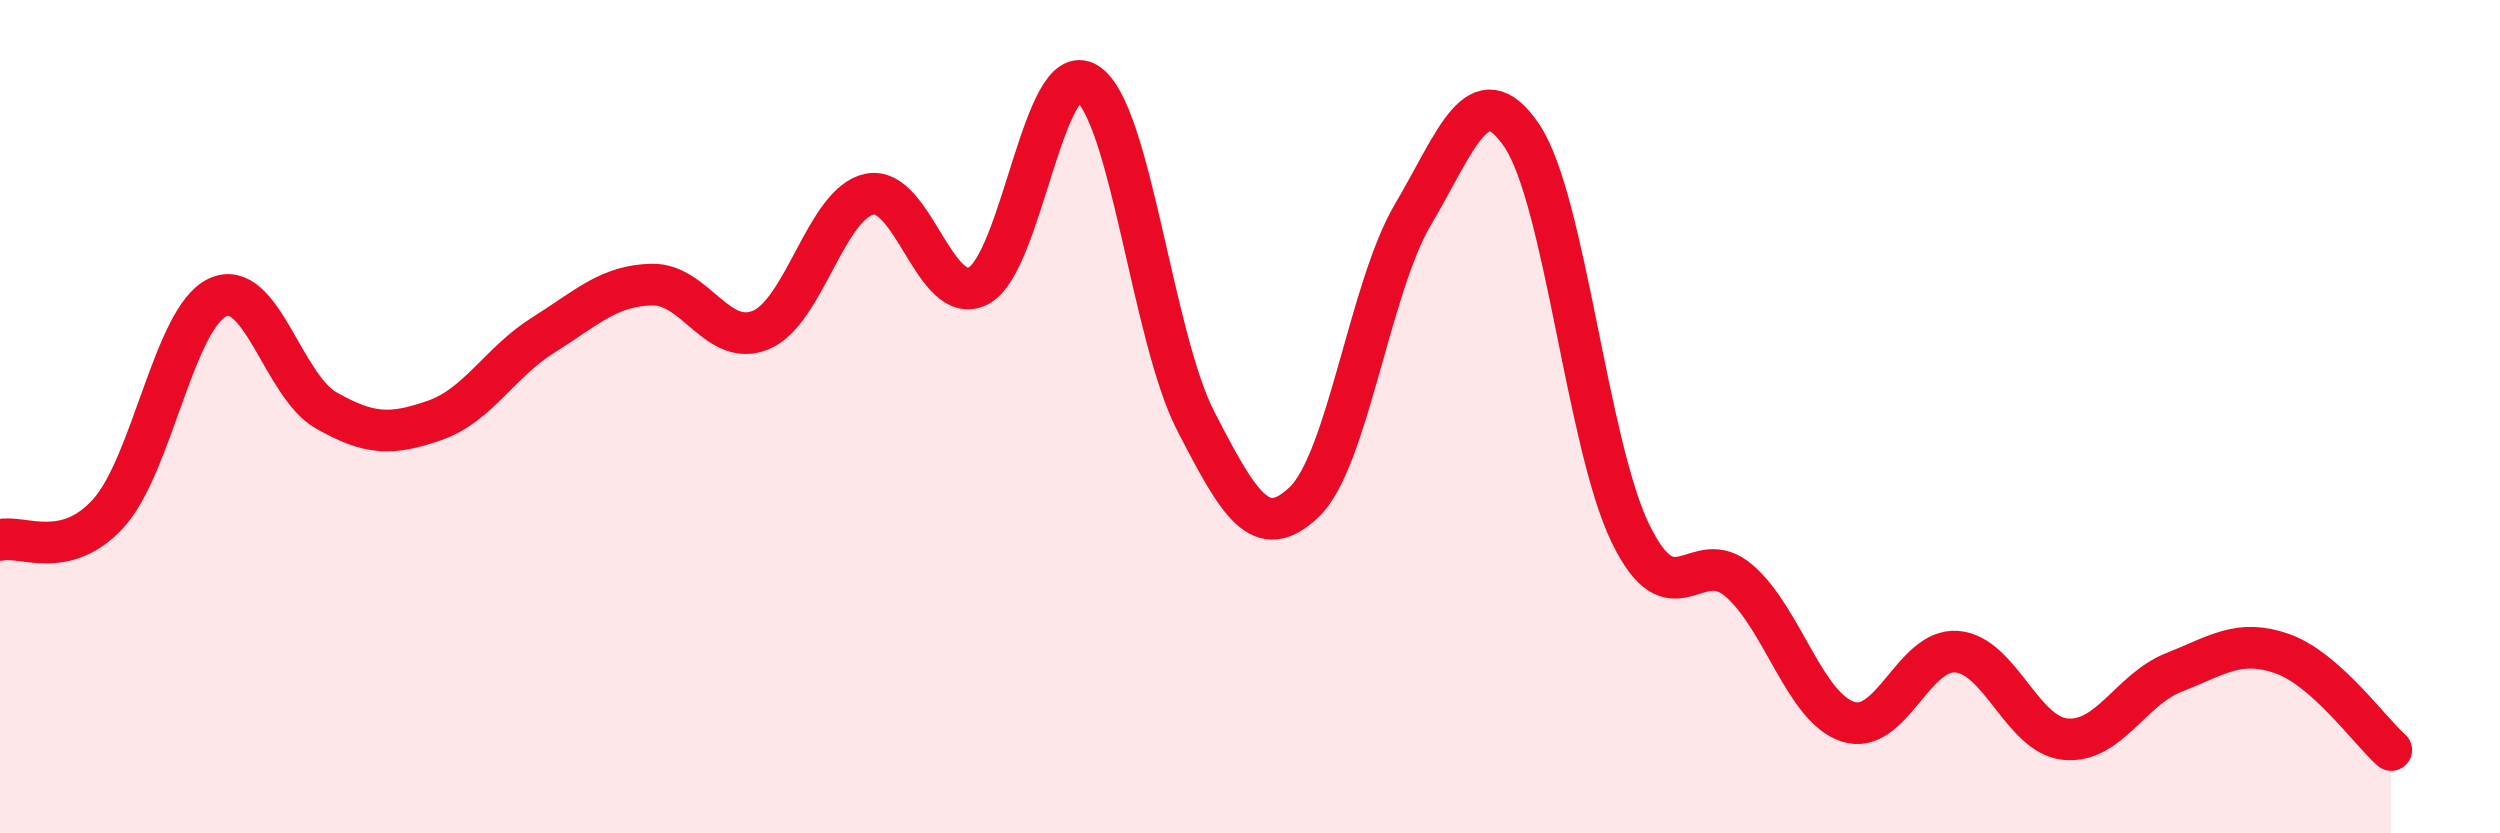
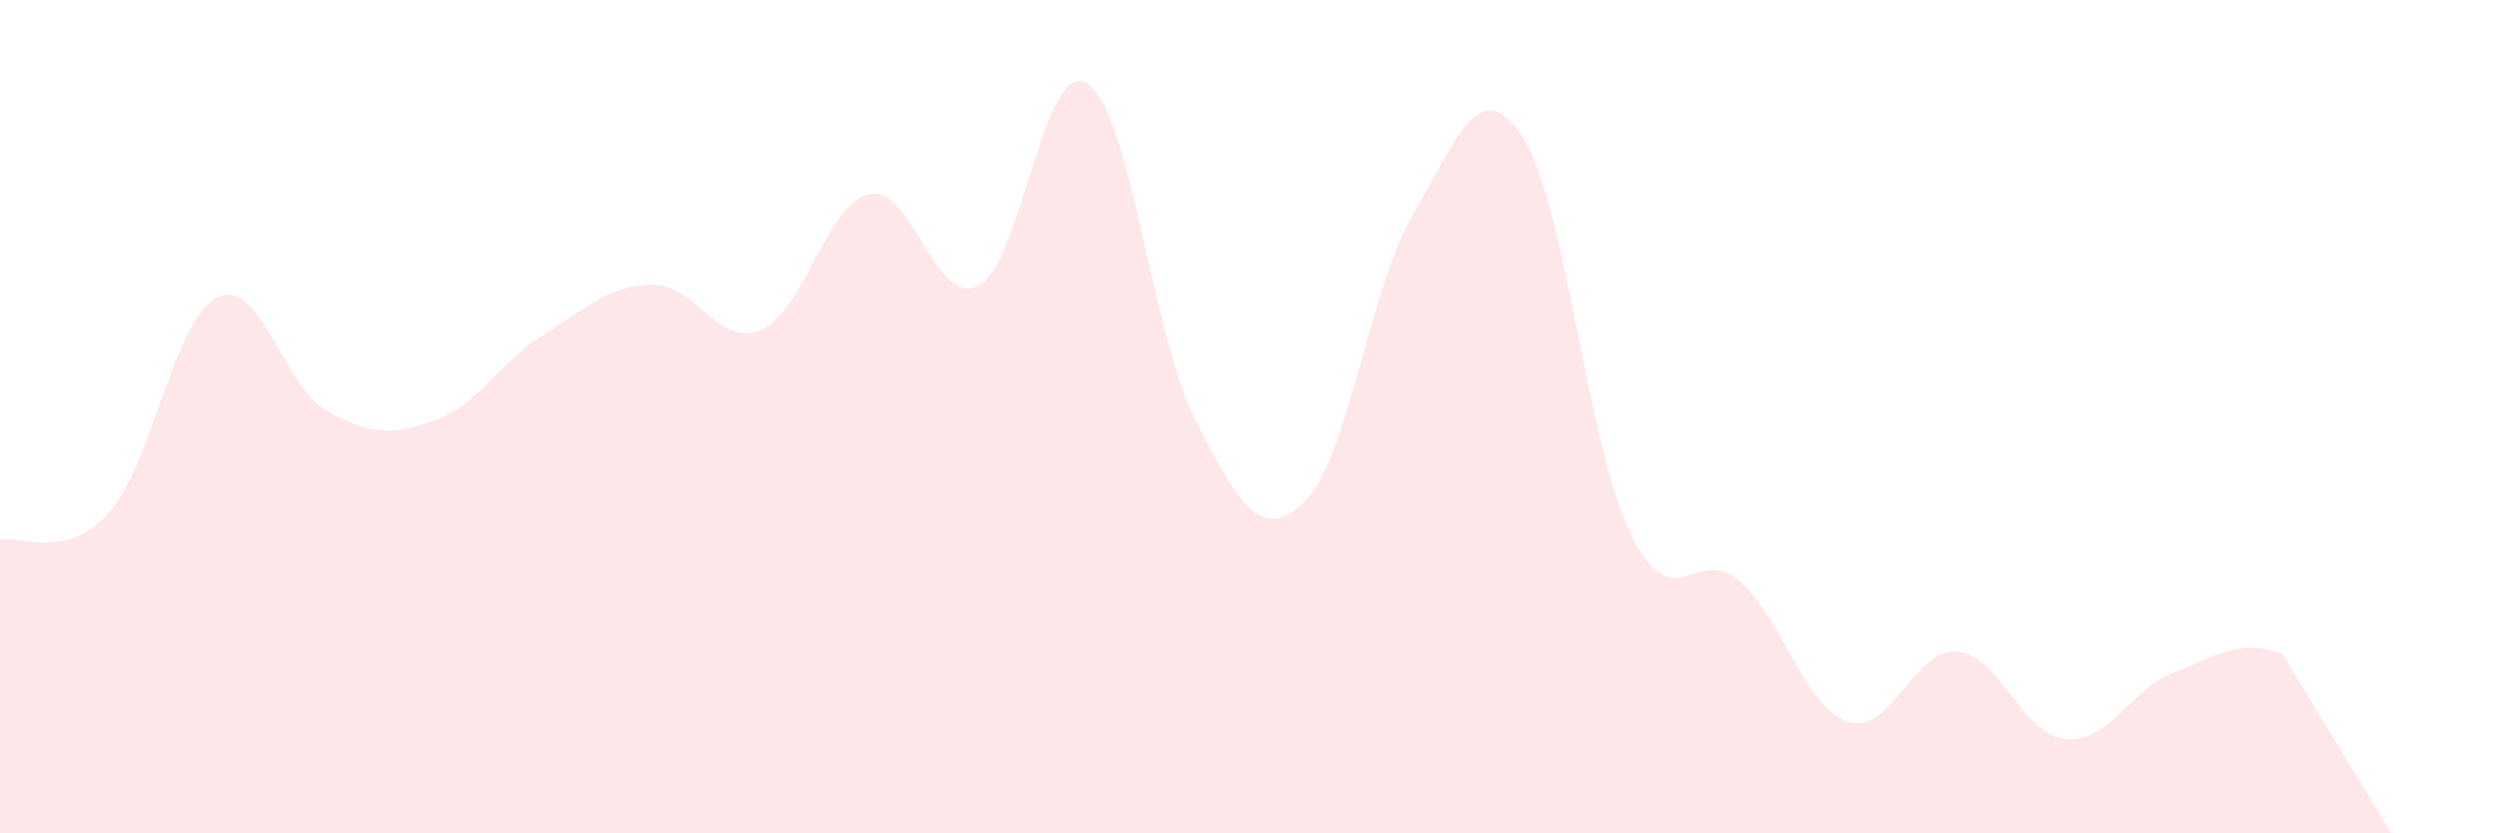
<svg xmlns="http://www.w3.org/2000/svg" width="60" height="20" viewBox="0 0 60 20">
-   <path d="M 0,12.96 C 0.52,12.83 1.57,13.47 2.61,12.31 C 3.65,11.15 4.18,7.63 5.22,7.14 C 6.26,6.65 6.79,9.26 7.83,9.85 C 8.87,10.44 9.39,10.45 10.43,10.09 C 11.47,9.73 12,8.69 13.04,8.04 C 14.08,7.39 14.61,6.85 15.65,6.83 C 16.69,6.81 17.22,8.35 18.26,7.92 C 19.3,7.49 19.83,4.87 20.87,4.66 C 21.91,4.45 22.44,7.39 23.48,6.86 C 24.52,6.33 25.05,1.35 26.09,2 C 27.13,2.65 27.66,8.1 28.7,10.11 C 29.74,12.12 30.26,13.04 31.3,12.05 C 32.34,11.06 32.87,6.91 33.91,5.15 C 34.95,3.39 35.48,1.72 36.52,3.25 C 37.56,4.78 38.09,10.66 39.13,12.8 C 40.17,14.94 40.7,13.04 41.74,13.94 C 42.78,14.84 43.31,16.98 44.35,17.32 C 45.39,17.66 45.92,15.56 46.96,15.64 C 48,15.72 48.53,17.64 49.57,17.74 C 50.61,17.84 51.13,16.55 52.17,16.14 C 53.21,15.73 53.74,15.32 54.78,15.69 C 55.82,16.06 56.87,17.54 57.39,18L57.39 20L0 20Z" fill="#EB0A25" opacity="0.1" stroke-linecap="round" stroke-linejoin="round" />
-   <path d="M 0,12.96 C 0.52,12.83 1.57,13.47 2.61,12.31 C 3.65,11.15 4.18,7.63 5.22,7.14 C 6.26,6.65 6.79,9.26 7.83,9.85 C 8.87,10.44 9.39,10.45 10.43,10.09 C 11.47,9.73 12,8.69 13.04,8.04 C 14.08,7.39 14.61,6.85 15.65,6.83 C 16.69,6.81 17.22,8.35 18.26,7.92 C 19.3,7.49 19.83,4.87 20.87,4.66 C 21.91,4.45 22.44,7.39 23.48,6.86 C 24.52,6.33 25.05,1.35 26.09,2 C 27.13,2.65 27.66,8.1 28.7,10.11 C 29.74,12.12 30.26,13.04 31.3,12.05 C 32.34,11.06 32.87,6.91 33.91,5.15 C 34.95,3.39 35.48,1.72 36.52,3.25 C 37.56,4.78 38.09,10.66 39.13,12.8 C 40.17,14.94 40.7,13.04 41.74,13.94 C 42.78,14.84 43.31,16.98 44.35,17.32 C 45.39,17.66 45.92,15.56 46.96,15.64 C 48,15.72 48.53,17.64 49.57,17.74 C 50.61,17.84 51.13,16.55 52.17,16.14 C 53.21,15.73 53.74,15.32 54.78,15.69 C 55.82,16.06 56.87,17.54 57.39,18" stroke="#EB0A25" stroke-width="1" fill="none" stroke-linecap="round" stroke-linejoin="round" />
+   <path d="M 0,12.96 C 0.52,12.83 1.57,13.47 2.61,12.31 C 3.65,11.15 4.18,7.63 5.22,7.14 C 6.26,6.65 6.79,9.26 7.83,9.85 C 8.87,10.44 9.39,10.45 10.43,10.09 C 11.47,9.73 12,8.69 13.04,8.04 C 14.08,7.39 14.61,6.85 15.65,6.83 C 16.69,6.81 17.22,8.35 18.26,7.92 C 19.3,7.49 19.83,4.87 20.87,4.66 C 21.91,4.45 22.44,7.39 23.48,6.86 C 24.52,6.33 25.05,1.35 26.09,2 C 27.13,2.65 27.66,8.1 28.7,10.11 C 29.74,12.12 30.26,13.04 31.3,12.05 C 32.34,11.06 32.87,6.91 33.91,5.15 C 34.95,3.39 35.48,1.72 36.52,3.25 C 37.56,4.78 38.09,10.66 39.13,12.8 C 40.17,14.94 40.7,13.04 41.74,13.94 C 42.78,14.84 43.31,16.98 44.35,17.32 C 45.39,17.66 45.92,15.56 46.96,15.64 C 48,15.72 48.53,17.64 49.57,17.74 C 50.61,17.84 51.13,16.55 52.17,16.14 C 53.21,15.73 53.74,15.32 54.78,15.69 L57.39 20L0 20Z" fill="#EB0A25" opacity="0.1" stroke-linecap="round" stroke-linejoin="round" />
</svg>